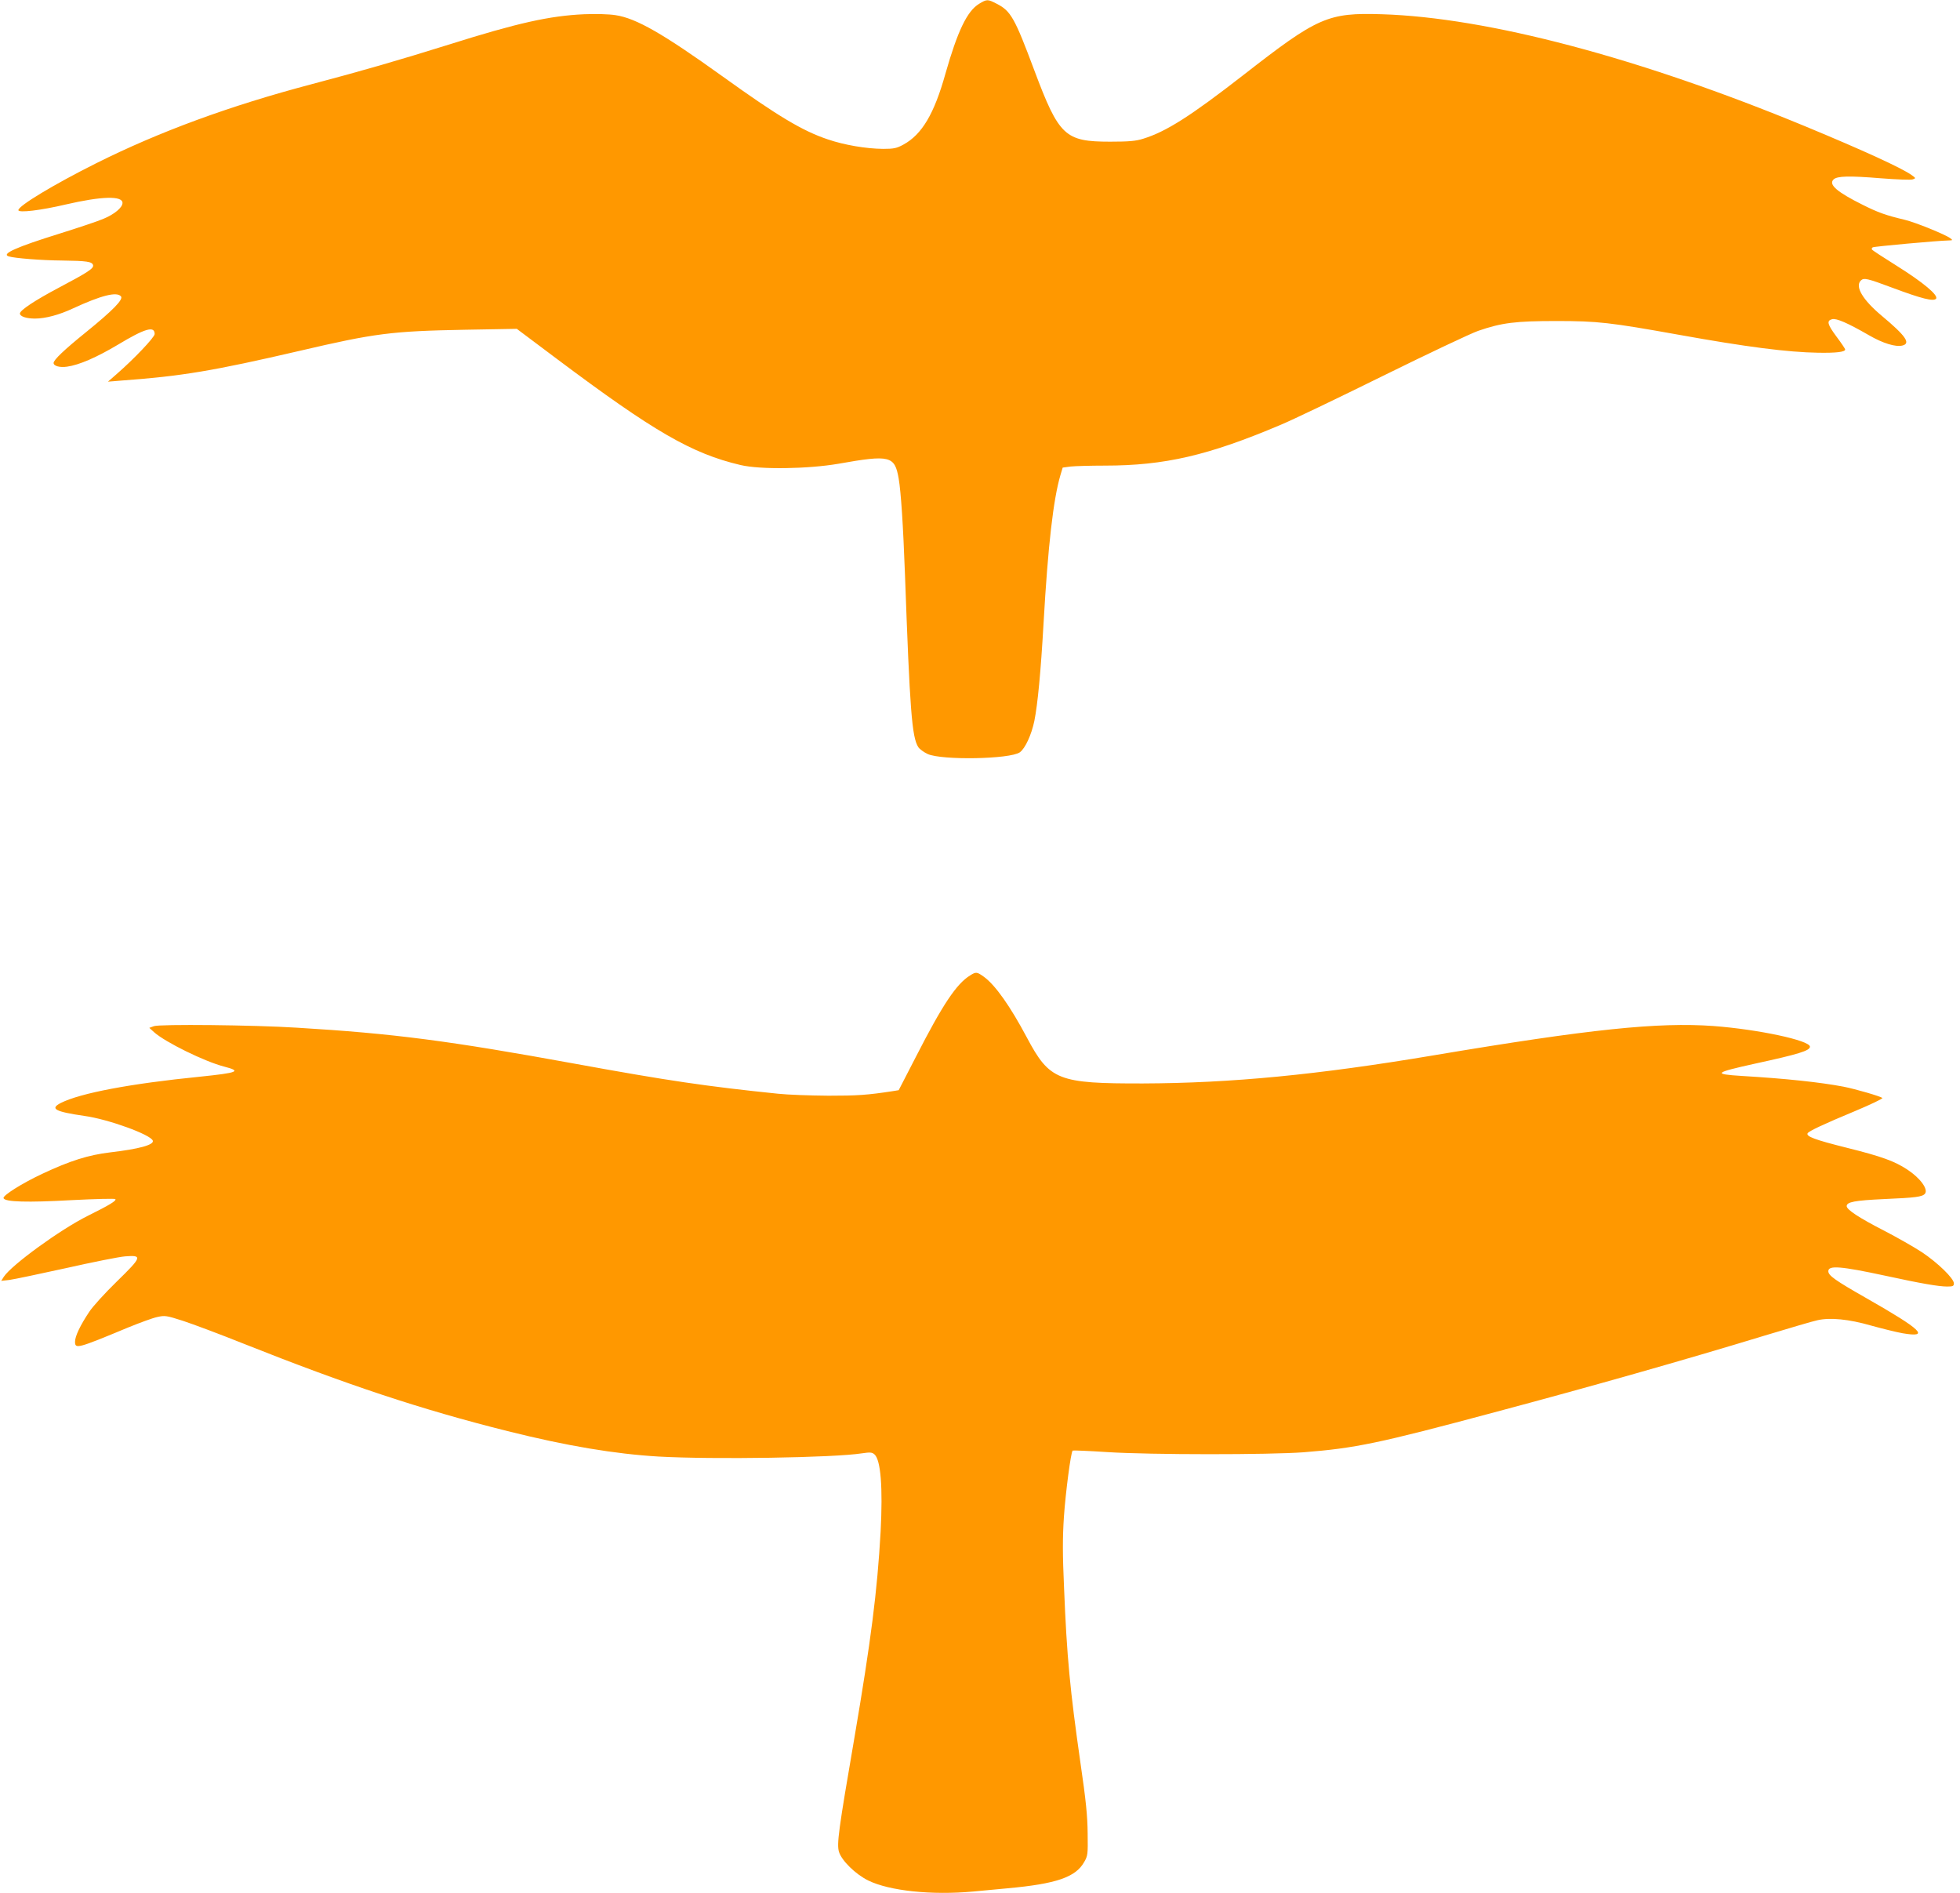
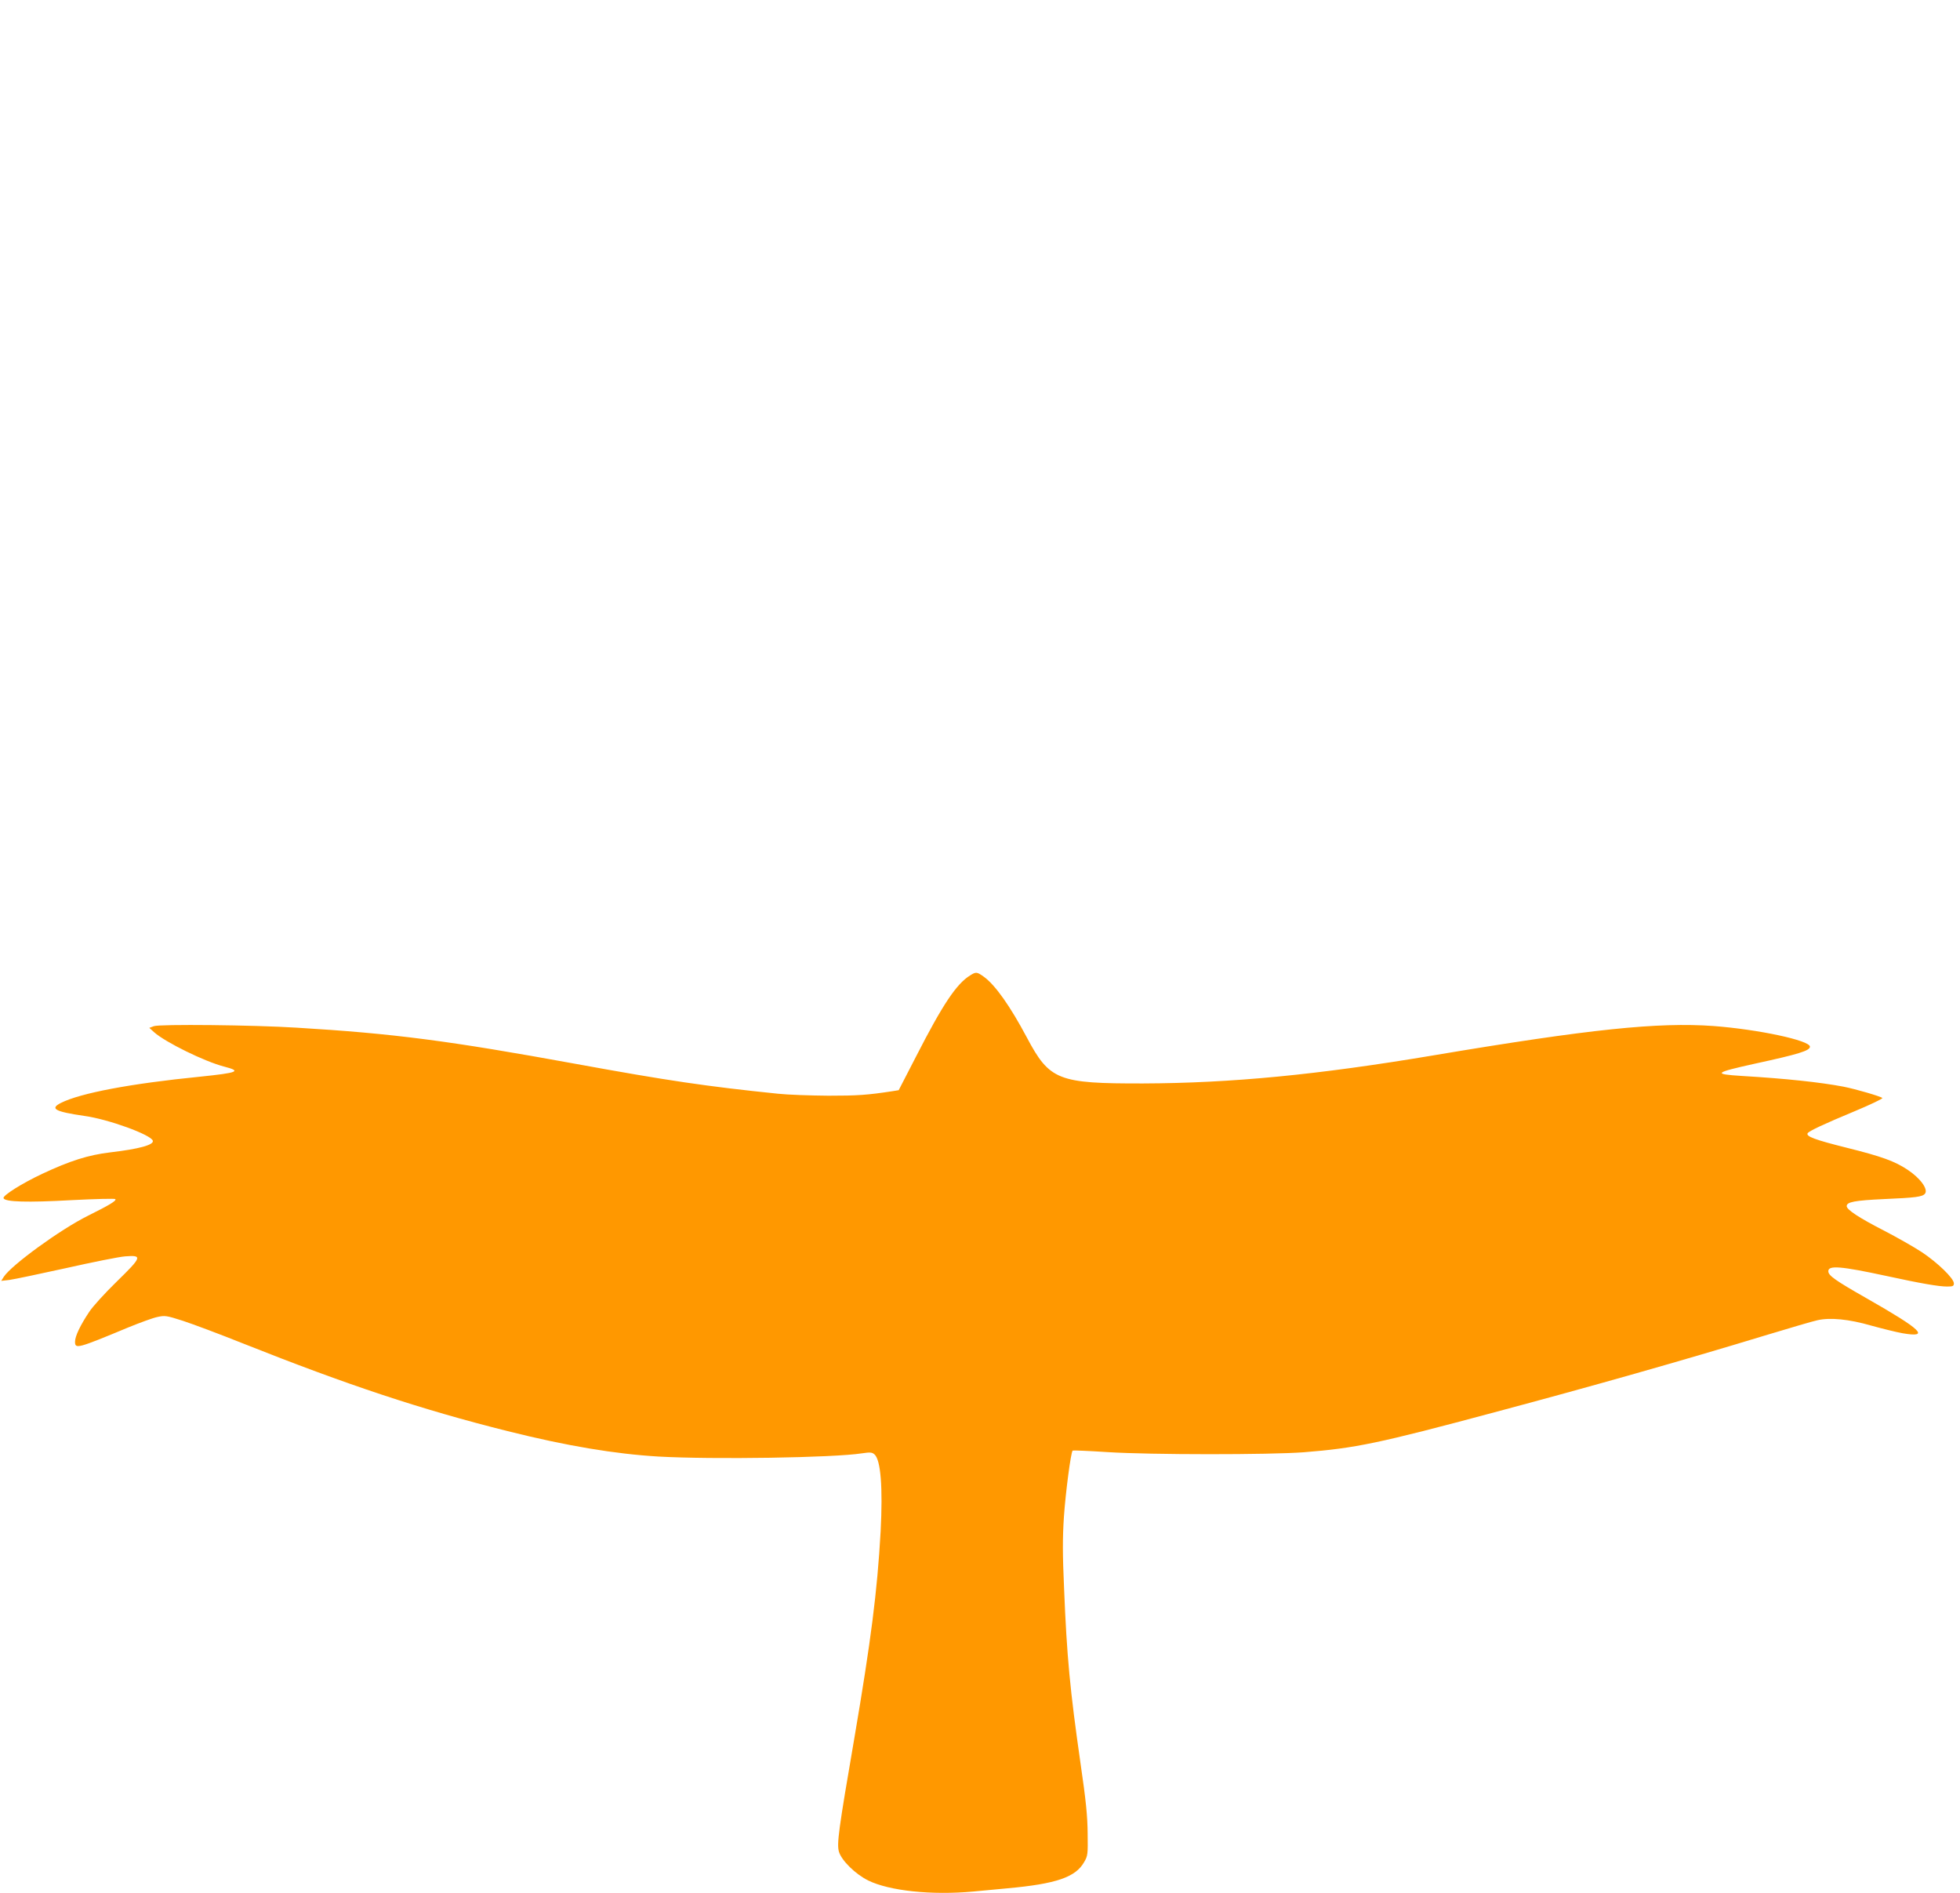
<svg xmlns="http://www.w3.org/2000/svg" version="1.0" width="1280pt" height="1236pt" viewBox="0 0 1280 1236" preserveAspectRatio="xMidYMid meet">
  <g transform="translate(0,1236) scale(0.1,-0.1)" fill="#ff9800" stroke="none">
-     <path d="M6394 12335 c-78 -47 -141 -179 -220 -457 -73 -261 -153 -396 -274 -462 -44 -24 -62 -28 -133 -28 -111 1 -253 25 -361 62 -165 55 -328 153 -687 411 -390 280 -565 380 -699 400 -45 7 -128 9 -205 6 -225 -10 -436 -57 -880 -197 -333 -104 -575 -174 -897 -259 -539 -142 -998 -311 -1410 -517 -274 -137 -508 -278 -508 -306 0 -19 144 -2 310 37 233 54 370 58 370 10 0 -30 -53 -74 -123 -103 -39 -17 -169 -60 -287 -97 -283 -88 -384 -133 -333 -149 38 -12 214 -26 348 -27 161 -2 198 -7 203 -31 4 -21 -34 -46 -223 -146 -157 -83 -255 -148 -255 -169 0 -19 42 -33 98 -33 69 0 158 24 248 66 186 86 287 111 314 79 17 -20 -52 -91 -231 -236 -141 -114 -209 -179 -209 -199 0 -20 41 -31 88 -24 79 11 192 60 333 144 176 106 239 124 239 69 0 -21 -136 -164 -250 -263 l-55 -48 85 7 c398 29 601 63 1170 195 488 114 597 128 1075 137 l340 6 260 -195 c635 -476 882 -619 1200 -694 129 -31 442 -26 640 8 338 60 368 52 394 -97 15 -88 29 -302 41 -625 32 -888 45 -1063 87 -1128 8 -13 36 -33 61 -45 93 -42 538 -34 602 11 35 25 76 114 95 205 22 111 42 320 60 637 29 510 64 810 110 967 l15 50 52 7 c29 3 130 6 223 6 391 0 676 66 1148 266 73 30 373 174 667 319 294 145 575 278 624 295 154 53 243 64 511 64 269 0 348 -9 800 -90 439 -79 710 -114 909 -117 118 -2 176 5 176 21 0 5 -25 42 -55 82 -61 82 -68 106 -30 116 28 7 100 -24 239 -104 93 -54 176 -79 220 -68 56 14 22 63 -136 195 -123 103 -175 190 -136 229 20 20 41 15 207 -47 190 -71 266 -90 284 -72 20 21 -83 107 -257 216 -86 54 -159 101 -161 106 -3 4 -1 10 5 14 9 6 430 44 495 45 28 1 29 1 11 15 -32 24 -229 104 -297 120 -123 29 -175 48 -273 97 -169 84 -226 133 -192 166 23 23 101 25 309 8 103 -8 197 -12 209 -7 20 7 20 8 -8 28 -66 47 -318 162 -694 318 -1083 448 -2077 711 -2766 732 -353 11 -418 -18 -904 -397 -346 -269 -505 -370 -655 -416 -47 -15 -93 -19 -215 -19 -295 0 -334 36 -495 465 -129 345 -154 389 -247 436 -58 30 -63 30 -114 -1z" />
    <path d="M6335 5991 c-89 -55 -179 -190 -352 -528 l-114 -221 -37 -6 c-169 -26 -232 -30 -422 -30 -118 1 -267 6 -330 13 -467 48 -718 85 -1321 195 -828 151 -1188 198 -1819 236 -282 18 -899 24 -935 10 l-30 -11 32 -29 c73 -65 329 -191 457 -224 116 -30 92 -40 -159 -66 -452 -45 -780 -107 -907 -171 -75 -38 -39 -57 153 -85 155 -21 436 -123 447 -162 8 -27 -90 -54 -278 -76 -143 -17 -263 -55 -444 -140 -134 -63 -259 -142 -253 -159 8 -25 157 -29 443 -13 154 8 283 11 287 7 10 -10 -38 -39 -179 -109 -181 -90 -498 -321 -549 -398 l-17 -27 53 6 c30 4 196 39 369 77 173 39 348 74 387 77 115 9 111 -3 -55 -165 -77 -75 -158 -164 -179 -197 -59 -88 -93 -160 -93 -195 0 -49 14 -46 350 94 74 30 158 61 187 67 50 11 59 10 168 -25 64 -21 241 -87 393 -148 679 -270 1160 -430 1727 -572 388 -97 700 -149 985 -166 357 -20 1145 -8 1329 21 54 8 66 7 82 -7 41 -37 55 -215 40 -504 -22 -391 -63 -711 -171 -1345 -105 -610 -116 -695 -101 -746 18 -58 108 -146 191 -187 139 -68 414 -97 686 -72 60 6 161 15 224 21 317 29 444 72 500 171 24 41 25 51 23 188 -1 113 -11 214 -47 460 -68 475 -89 692 -107 1141 -10 220 -10 328 -1 465 11 160 45 420 57 433 3 2 105 -2 227 -10 281 -18 1059 -18 1283 -1 338 27 484 57 1245 261 634 169 1233 339 1765 501 160 48 314 94 344 100 83 19 206 7 351 -35 69 -19 161 -42 205 -50 182 -31 127 22 -238 230 -202 115 -247 147 -247 175 0 40 82 33 375 -30 230 -50 346 -70 401 -70 38 0 44 3 44 21 0 32 -106 135 -210 204 -52 34 -163 97 -246 140 -164 84 -244 137 -244 160 0 27 51 37 243 46 210 9 251 15 268 35 23 28 -29 101 -114 157 -83 55 -167 86 -396 143 -208 52 -268 74 -256 95 10 15 106 60 308 144 103 43 184 82 180 86 -12 11 -173 58 -254 74 -153 29 -378 53 -664 70 -191 12 -181 21 85 80 286 62 360 85 360 111 0 41 -338 113 -630 135 -362 26 -807 -20 -1825 -191 -761 -128 -1325 -182 -1900 -184 -556 -1 -610 20 -759 300 -109 205 -206 342 -280 396 -46 33 -52 34 -91 9z" />
  </g>
</svg>